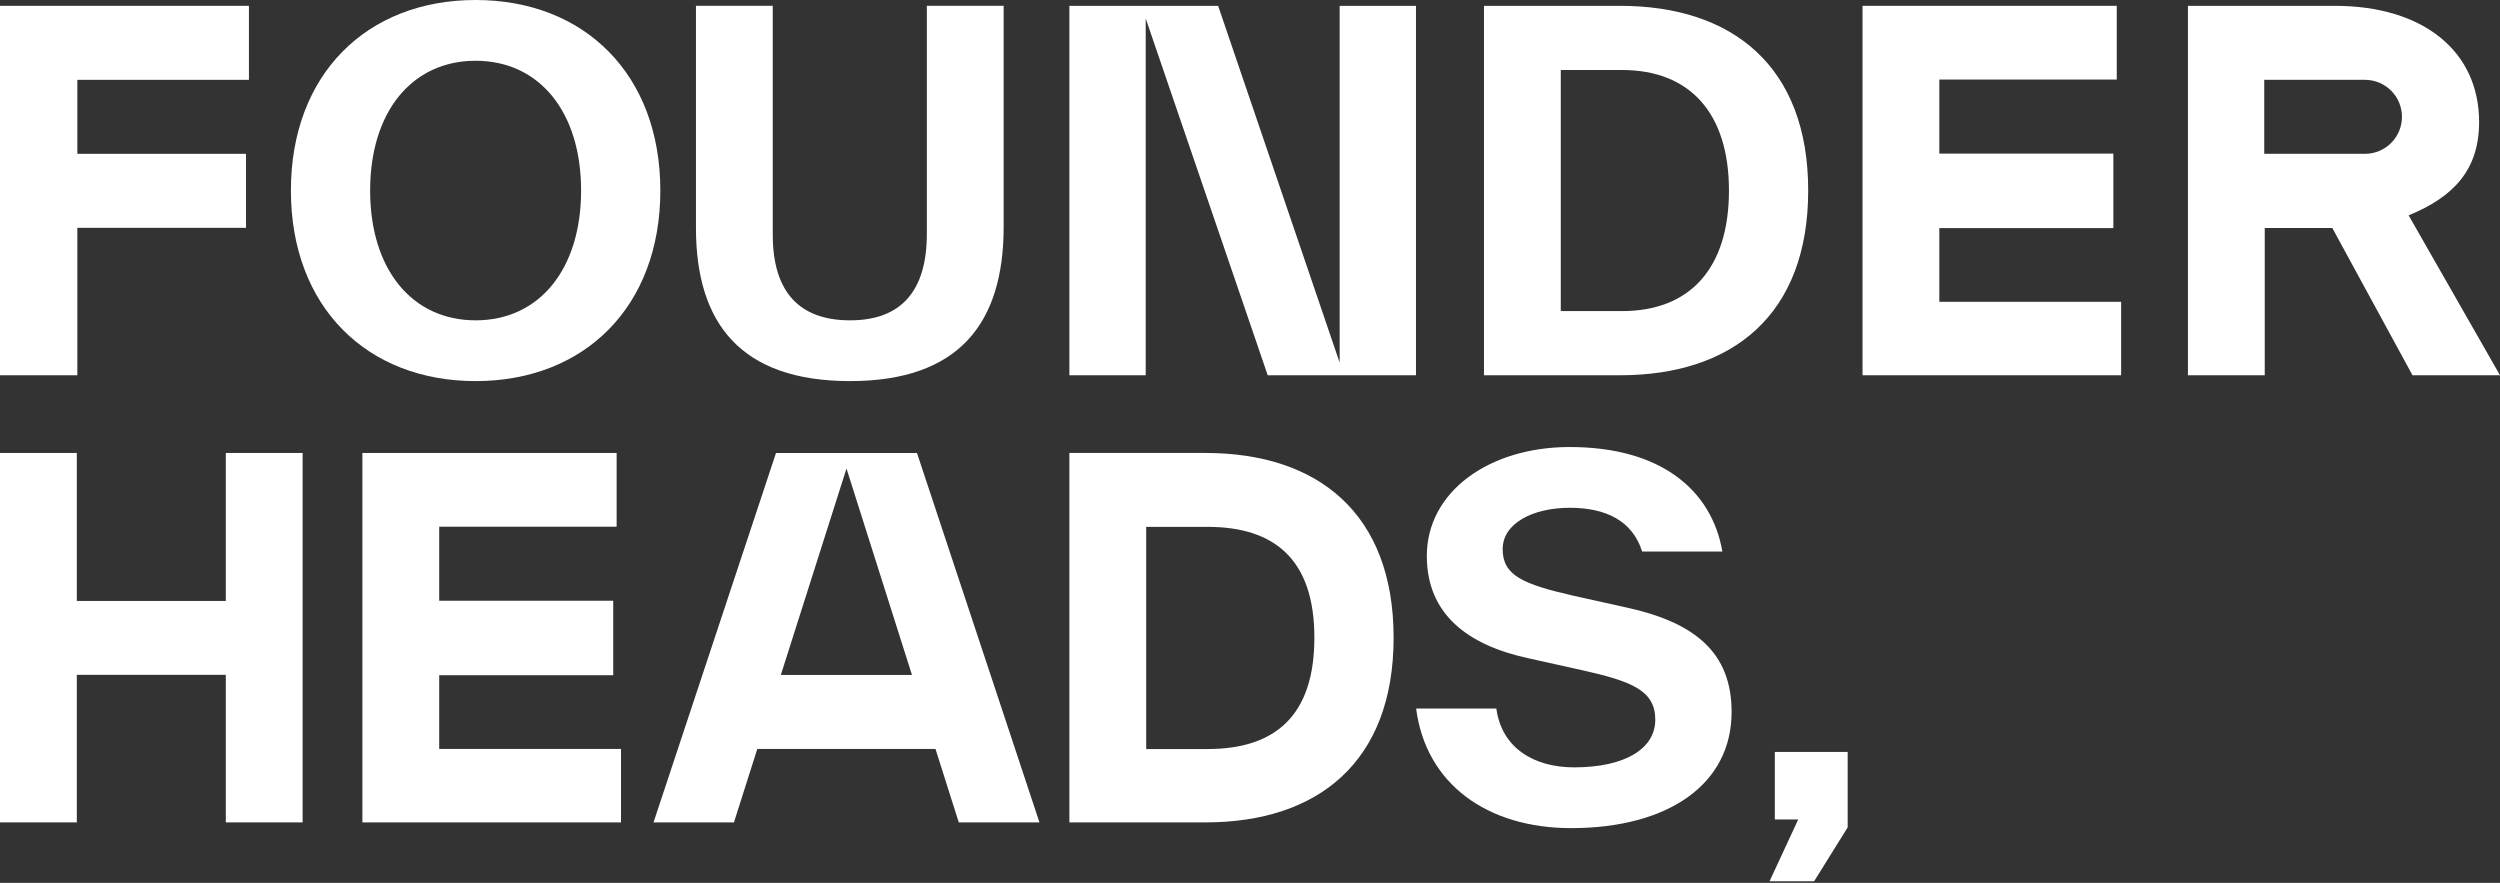
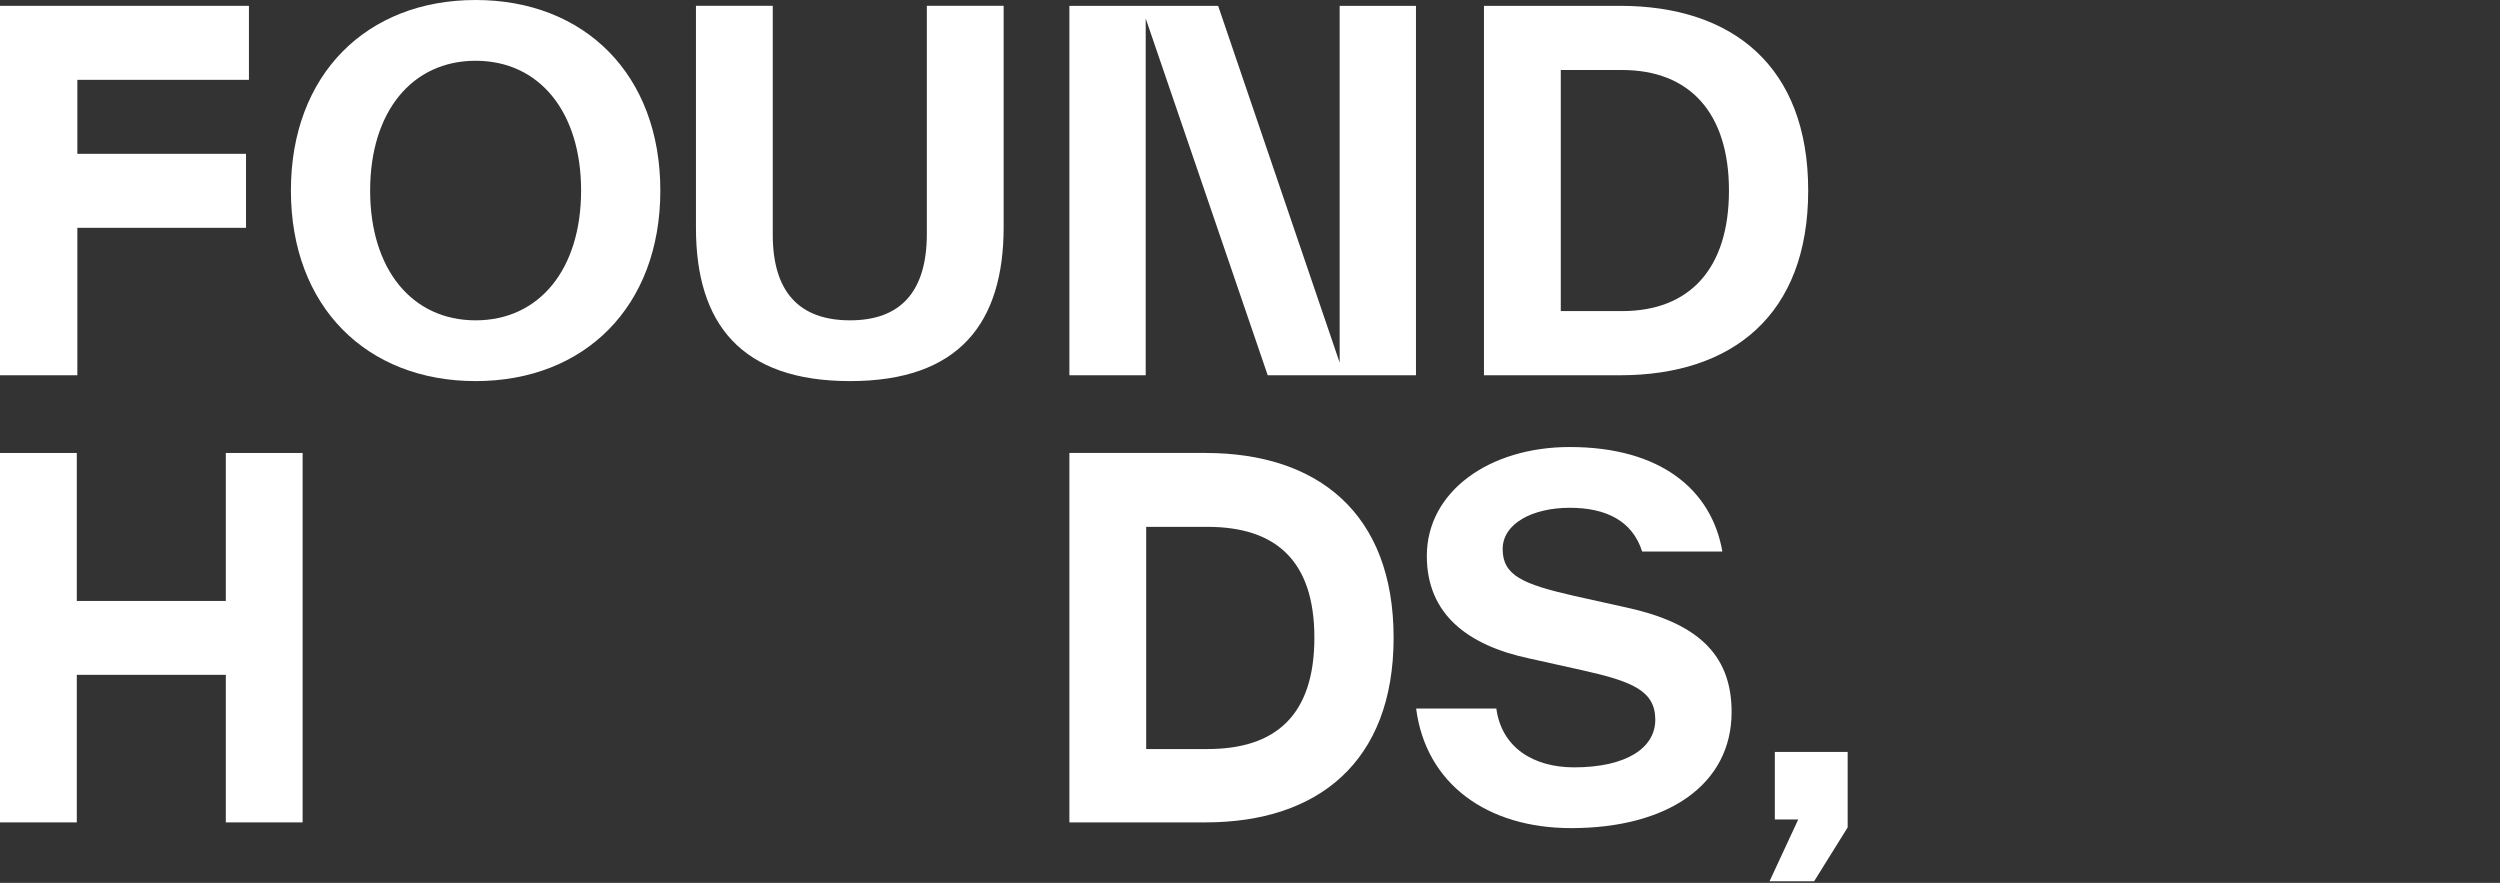
<svg xmlns="http://www.w3.org/2000/svg" width="572" height="202" viewBox="0 0 572 202" fill="none">
  <rect x="0" y="0" width="572" height="202" fill="#333333" stroke="none" />
  <g class="logo-top-row" style="translate: none; rotate: none; scale: none; transform-origin: 0px 0px; transform: matrix(1, 0, 0, 1, 0, 0);" data-svg-origin="0 0" transform="matrix(1,0,0,1,0,0)">
    <path d="M339.533 1.335V85.86H370.674C396.365 85.86 413.715 72.069 413.715 43.597C413.715 15.126 396.365 1.335 370.674 1.335H339.533ZM357.105 71.179V16.016H371.119C386.578 16.016 395.586 25.803 395.586 43.597C395.586 61.503 386.578 71.179 371.119 71.179H357.105Z" fill="white" style="fill: #fff;" />
    <path d="M306.513 82.968L278.709 1.335H244.677V85.86H262.138V4.227L290.053 85.86H323.974V1.335H306.513V82.968Z" fill="white" style="fill: #fff;" />
    <path d="M194.49 87.194C219.403 87.194 229.635 73.959 229.635 51.938V1.334H212.063V53.495C212.063 66.73 206.057 73.292 194.49 73.292C182.924 73.292 176.807 66.841 176.807 53.718V53.495V1.334H159.235V51.938V52.16C159.235 74.07 169.578 87.194 194.49 87.194Z" fill="white" style="fill: #fff;" />
    <path d="M108.821 87.194C133.734 87.194 151.084 70.178 151.084 43.597C151.084 17.016 133.734 0 108.821 0C83.909 0 66.559 17.016 66.559 43.597C66.559 70.178 83.909 87.194 108.821 87.194ZM108.821 73.292C94.252 73.292 84.687 61.614 84.687 43.597C84.687 25.58 94.252 13.902 108.821 13.902C123.391 13.902 132.955 25.58 132.955 43.597C132.955 61.614 123.391 73.292 108.821 73.292Z" fill="white" style="fill: #fff;" />
    <path d="M56.955 1.335H0V85.86H17.696V52.124H56.288V35.194H17.696V18.265H56.955V1.335Z" fill="white" style="fill: #fff;" />
-     <path d="M483.535 52.186H443.719V69.054H485.314V85.86H426.147V1.335H484.313V18.203H443.719V35.145H483.535V52.186Z" fill="white" style="fill: #fff;" />
-     <path fill-rule="evenodd" clip-rule="evenodd" d="M551.091 49.269L572 85.86H551.981L533.63 52.161H518.171V85.86H500.599V1.335H534.186C554.539 1.335 567.218 11.789 567.218 27.916C567.218 38.815 561.435 45.043 551.091 49.269ZM541.105 18.265H518.059V35.194H541.105C545.78 35.194 549.57 31.404 549.57 26.73C549.57 22.055 545.78 18.265 541.105 18.265Z" fill="white" style="fill: #fff;" />
  </g>
  <g class="logo-bottom-row" style="translate: none; rotate: none; scale: none; transform-origin: 0px 0px; transform: matrix(1, 0, 0, 1, 0, 0);" data-svg-origin="0 102.27899932861328" transform="matrix(1,0,0,1,0,0)">
    <g class="logo-bottom-text">
      <path d="M51.666 137.498H17.572V103.638H0V188.163H17.572V154.402H51.666V188.163H69.239V103.638H51.666V137.498Z" fill="white" style="fill: #fff;" />
      <path d="M244.677 103.638V188.163H275.817C301.508 188.163 318.858 174.372 318.858 145.901C318.858 117.429 301.508 103.638 275.817 103.638H244.677ZM262.249 171.382V120.543H276.262C291.721 120.543 300.73 128.106 300.73 145.901C300.73 163.806 291.721 171.382 276.262 171.382H262.249Z" fill="white" style="fill: #fff;" />
      <path d="M359.49 189.473C381.51 189.473 396.191 179.575 396.191 162.892C396.191 149.435 387.961 142.429 372.057 138.981L360.046 136.312C348.368 133.642 343.808 131.641 343.808 125.635C343.808 119.74 350.703 116.181 359.156 116.181C367.497 116.181 373.503 119.184 375.727 126.191H394.078C391.631 112.066 379.953 102.279 359.156 102.279C340.694 102.279 326.458 112.511 326.458 127.192C326.458 140.538 335.8 147.656 349.925 150.659L361.936 153.328C373.392 155.886 378.73 157.999 378.73 164.672C378.73 171.234 371.946 175.571 360.157 175.571C350.926 175.571 343.585 171.122 342.362 162.114H324.011C326.236 179.352 340.249 189.473 359.49 189.473Z" fill="white" style="fill: #fff;" />
-       <path d="M140.306 154.49H100.49V171.358H142.086V188.164H82.918V103.639H141.085V120.507H100.49V137.449H140.306V154.49Z" fill="white" style="fill: #fff;" />
-       <rect x="168.926" y="154.428" width="49.43" height="16.93" fill="white" style="fill: #fff;" />
-       <path fill-rule="evenodd" clip-rule="evenodd" d="M237.83 188.164L209.803 103.639H177.551L149.524 188.164H167.986L168.006 188.102H167.945L193.649 107.284L193.649 107.286L193.677 107.198L204.624 141.716L212.131 165.364H212.139L218.435 185.223L219.291 187.917L219.289 187.915L219.368 188.164H237.83Z" fill="white" style="fill: #fff" />
    </g>
    <path d="M406.081 187.498H411.433L404.869 201.637H415.069L422.744 189.316V172.047H406.081V187.498Z" fill="#fff" />
  </g>
</svg>